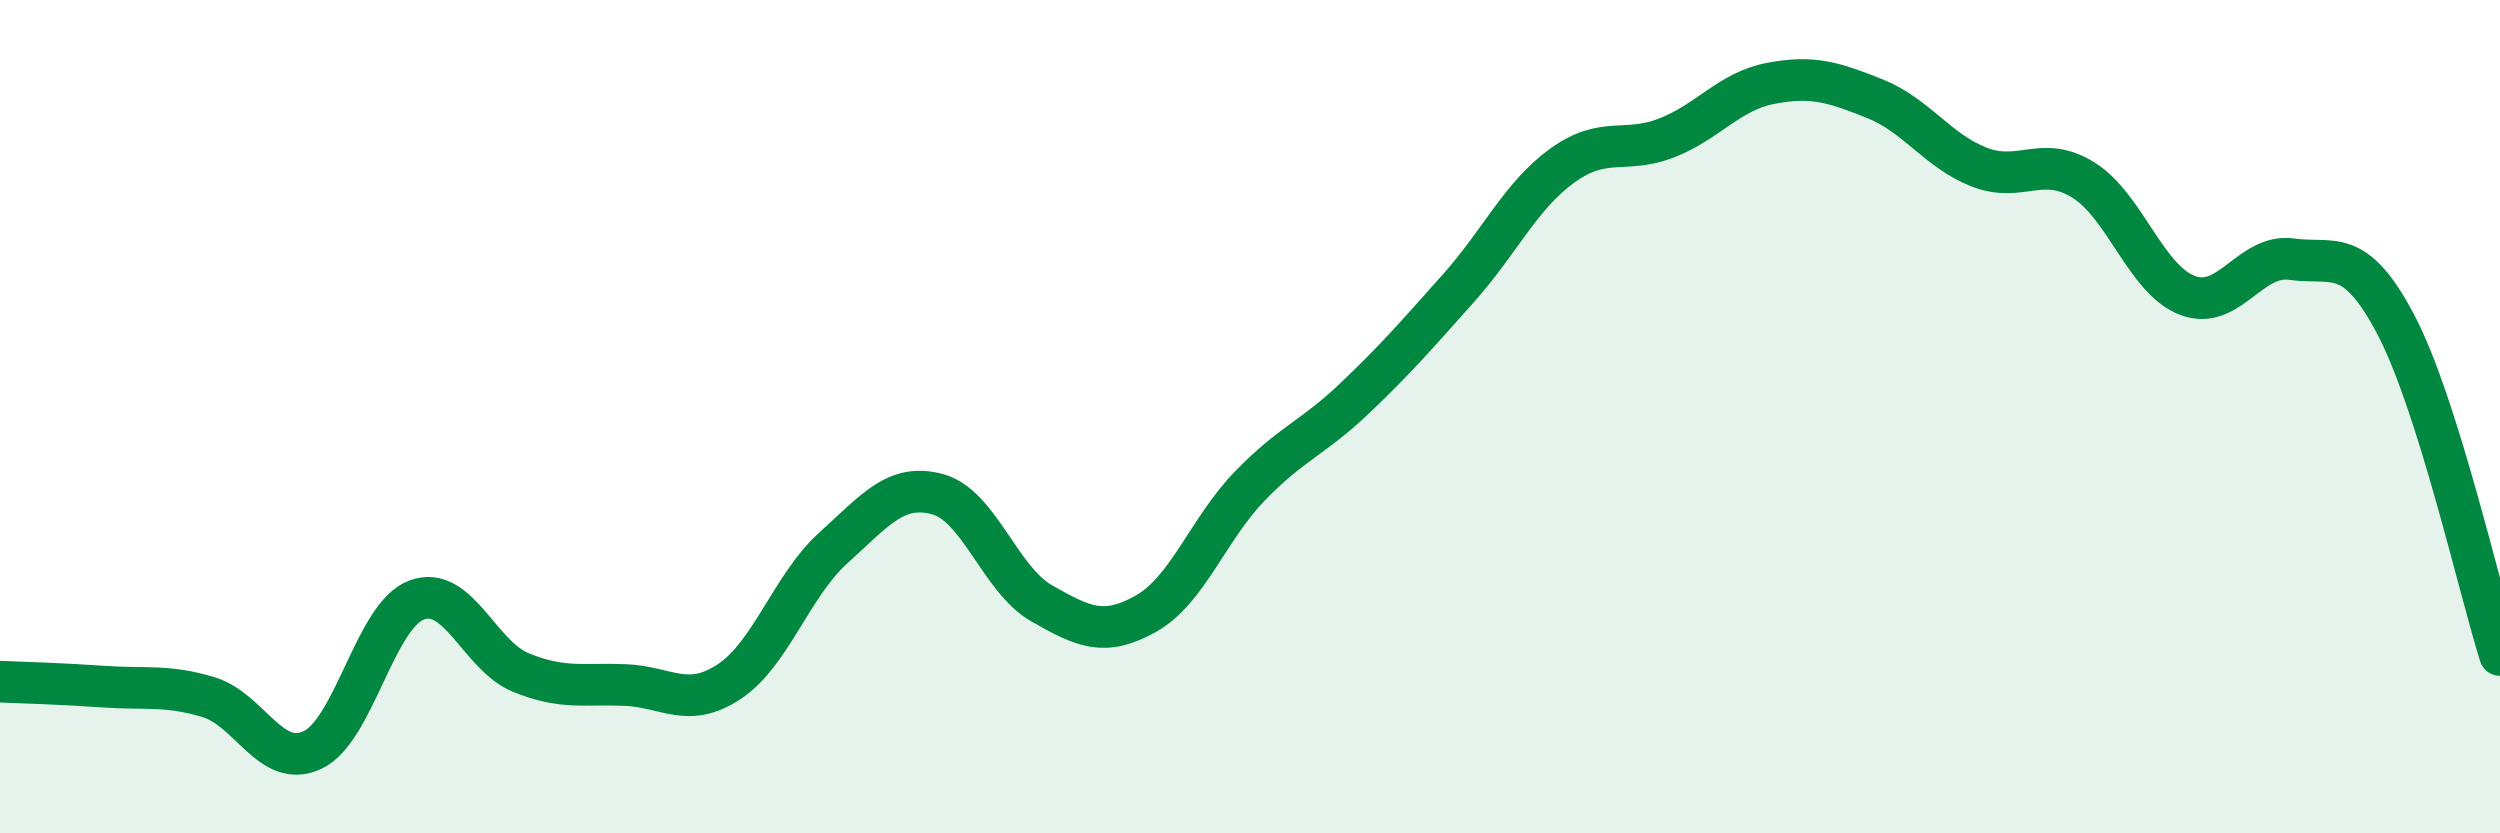
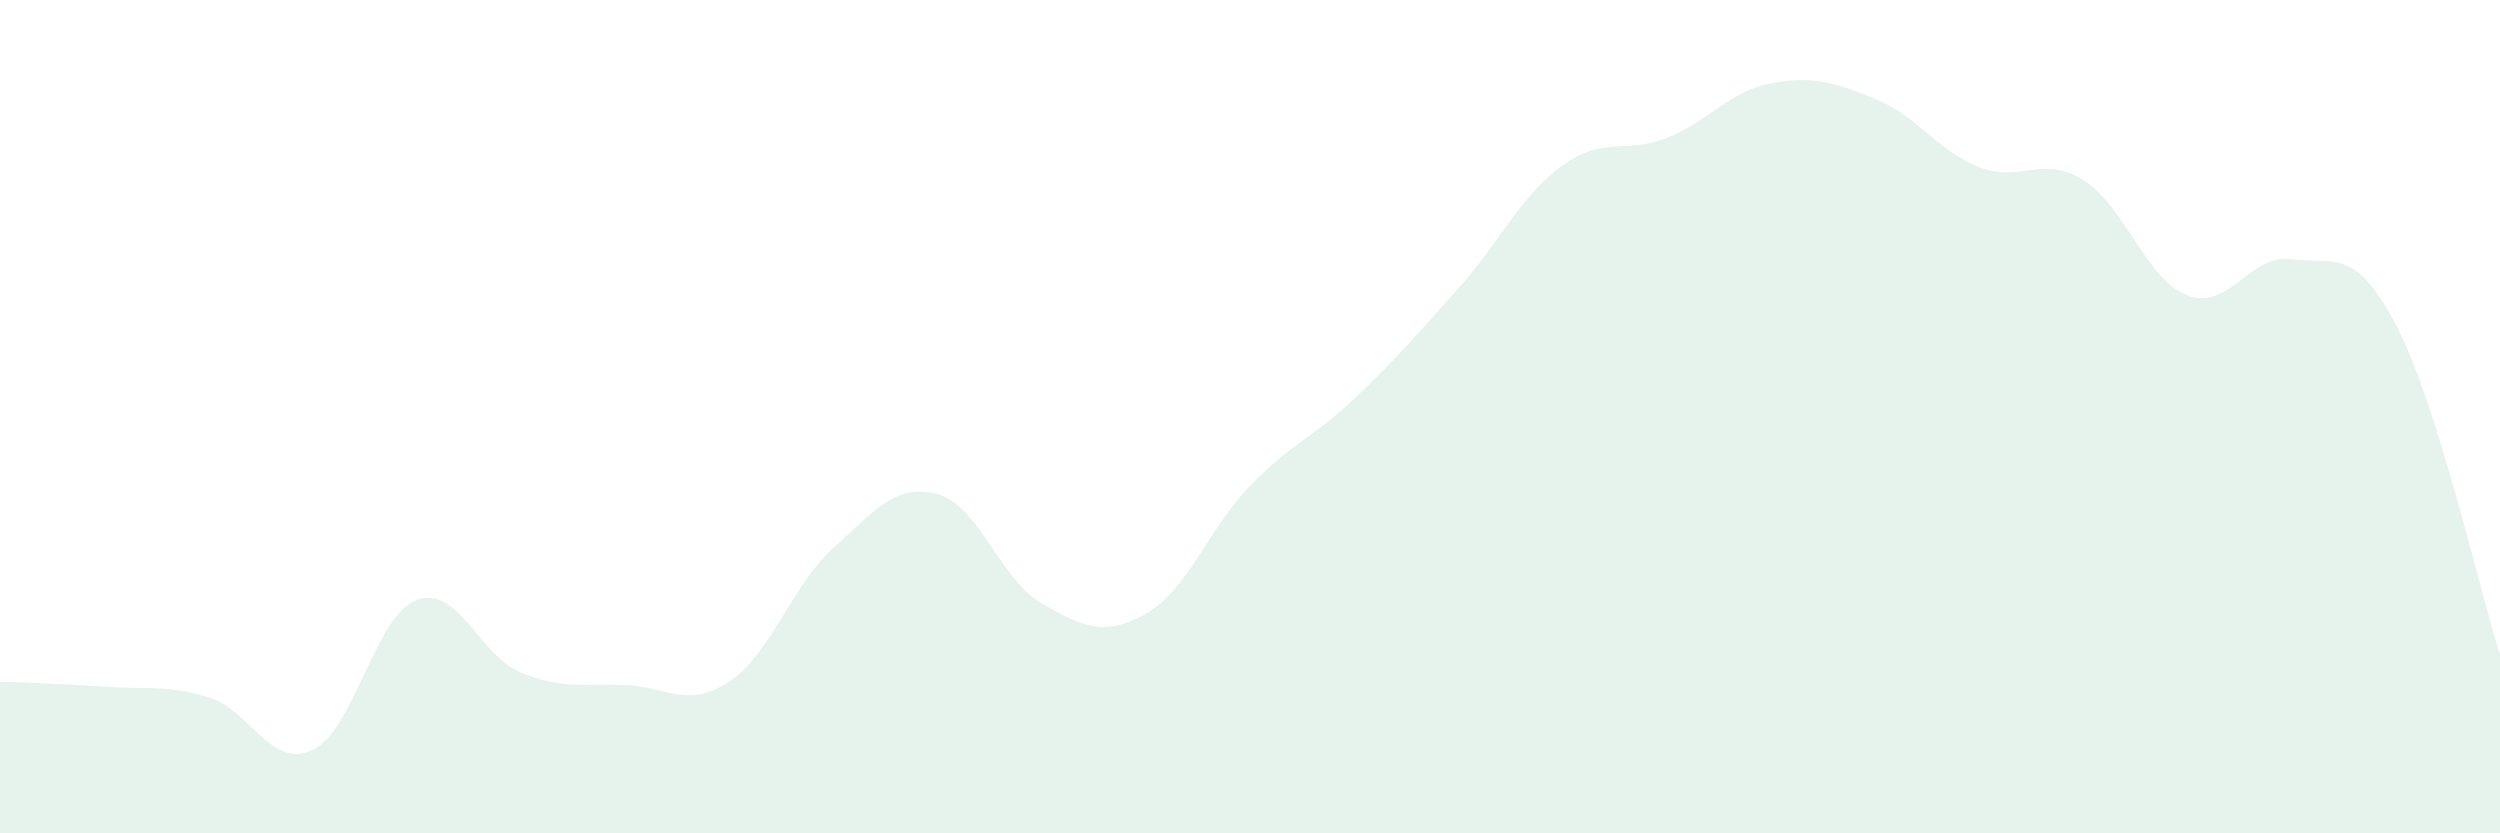
<svg xmlns="http://www.w3.org/2000/svg" width="60" height="20" viewBox="0 0 60 20">
  <path d="M 0,16.36 C 0.5,16.38 1.5,16.41 2.5,16.48 C 3.5,16.55 4,16.43 5,16.73 C 6,17.03 6.5,18.47 7.5,18 C 8.5,17.53 9,14.77 10,14.4 C 11,14.03 11.5,15.73 12.5,16.14 C 13.5,16.55 14,16.4 15,16.44 C 16,16.48 16.5,17.02 17.5,16.36 C 18.5,15.7 19,14.05 20,13.15 C 21,12.25 21.5,11.59 22.5,11.86 C 23.5,12.13 24,13.91 25,14.48 C 26,15.05 26.5,15.29 27.5,14.73 C 28.5,14.17 29,12.69 30,11.66 C 31,10.63 31.5,10.52 32.5,9.57 C 33.5,8.62 34,8.04 35,6.92 C 36,5.8 36.5,4.69 37.5,3.97 C 38.5,3.25 39,3.7 40,3.31 C 41,2.92 41.5,2.19 42.5,2 C 43.5,1.81 44,1.97 45,2.37 C 46,2.77 46.5,3.62 47.5,4.01 C 48.5,4.4 49,3.7 50,4.32 C 51,4.94 51.5,6.71 52.5,7.09 C 53.5,7.47 54,6.08 55,6.22 C 56,6.36 56.5,5.89 57.5,7.79 C 58.5,9.69 59.5,14.13 60,15.72L60 20L0 20Z" fill="#008740" opacity="0.1" stroke-linecap="round" stroke-linejoin="round" />
-   <path d="M 0,16.36 C 0.5,16.38 1.5,16.41 2.5,16.48 C 3.5,16.55 4,16.43 5,16.73 C 6,17.03 6.5,18.47 7.5,18 C 8.5,17.53 9,14.77 10,14.4 C 11,14.03 11.5,15.73 12.5,16.14 C 13.5,16.55 14,16.4 15,16.44 C 16,16.48 16.5,17.02 17.5,16.36 C 18.5,15.7 19,14.05 20,13.15 C 21,12.25 21.5,11.59 22.5,11.86 C 23.5,12.13 24,13.91 25,14.48 C 26,15.05 26.5,15.29 27.5,14.73 C 28.5,14.17 29,12.69 30,11.66 C 31,10.63 31.5,10.52 32.5,9.57 C 33.5,8.62 34,8.04 35,6.92 C 36,5.8 36.5,4.69 37.5,3.97 C 38.5,3.25 39,3.7 40,3.31 C 41,2.92 41.5,2.19 42.5,2 C 43.5,1.81 44,1.97 45,2.37 C 46,2.77 46.5,3.62 47.5,4.01 C 48.5,4.4 49,3.7 50,4.32 C 51,4.94 51.5,6.71 52.5,7.09 C 53.5,7.47 54,6.08 55,6.22 C 56,6.36 56.5,5.89 57.5,7.79 C 58.5,9.69 59.5,14.13 60,15.72" stroke="#008740" stroke-width="1" fill="none" stroke-linecap="round" stroke-linejoin="round" />
</svg>